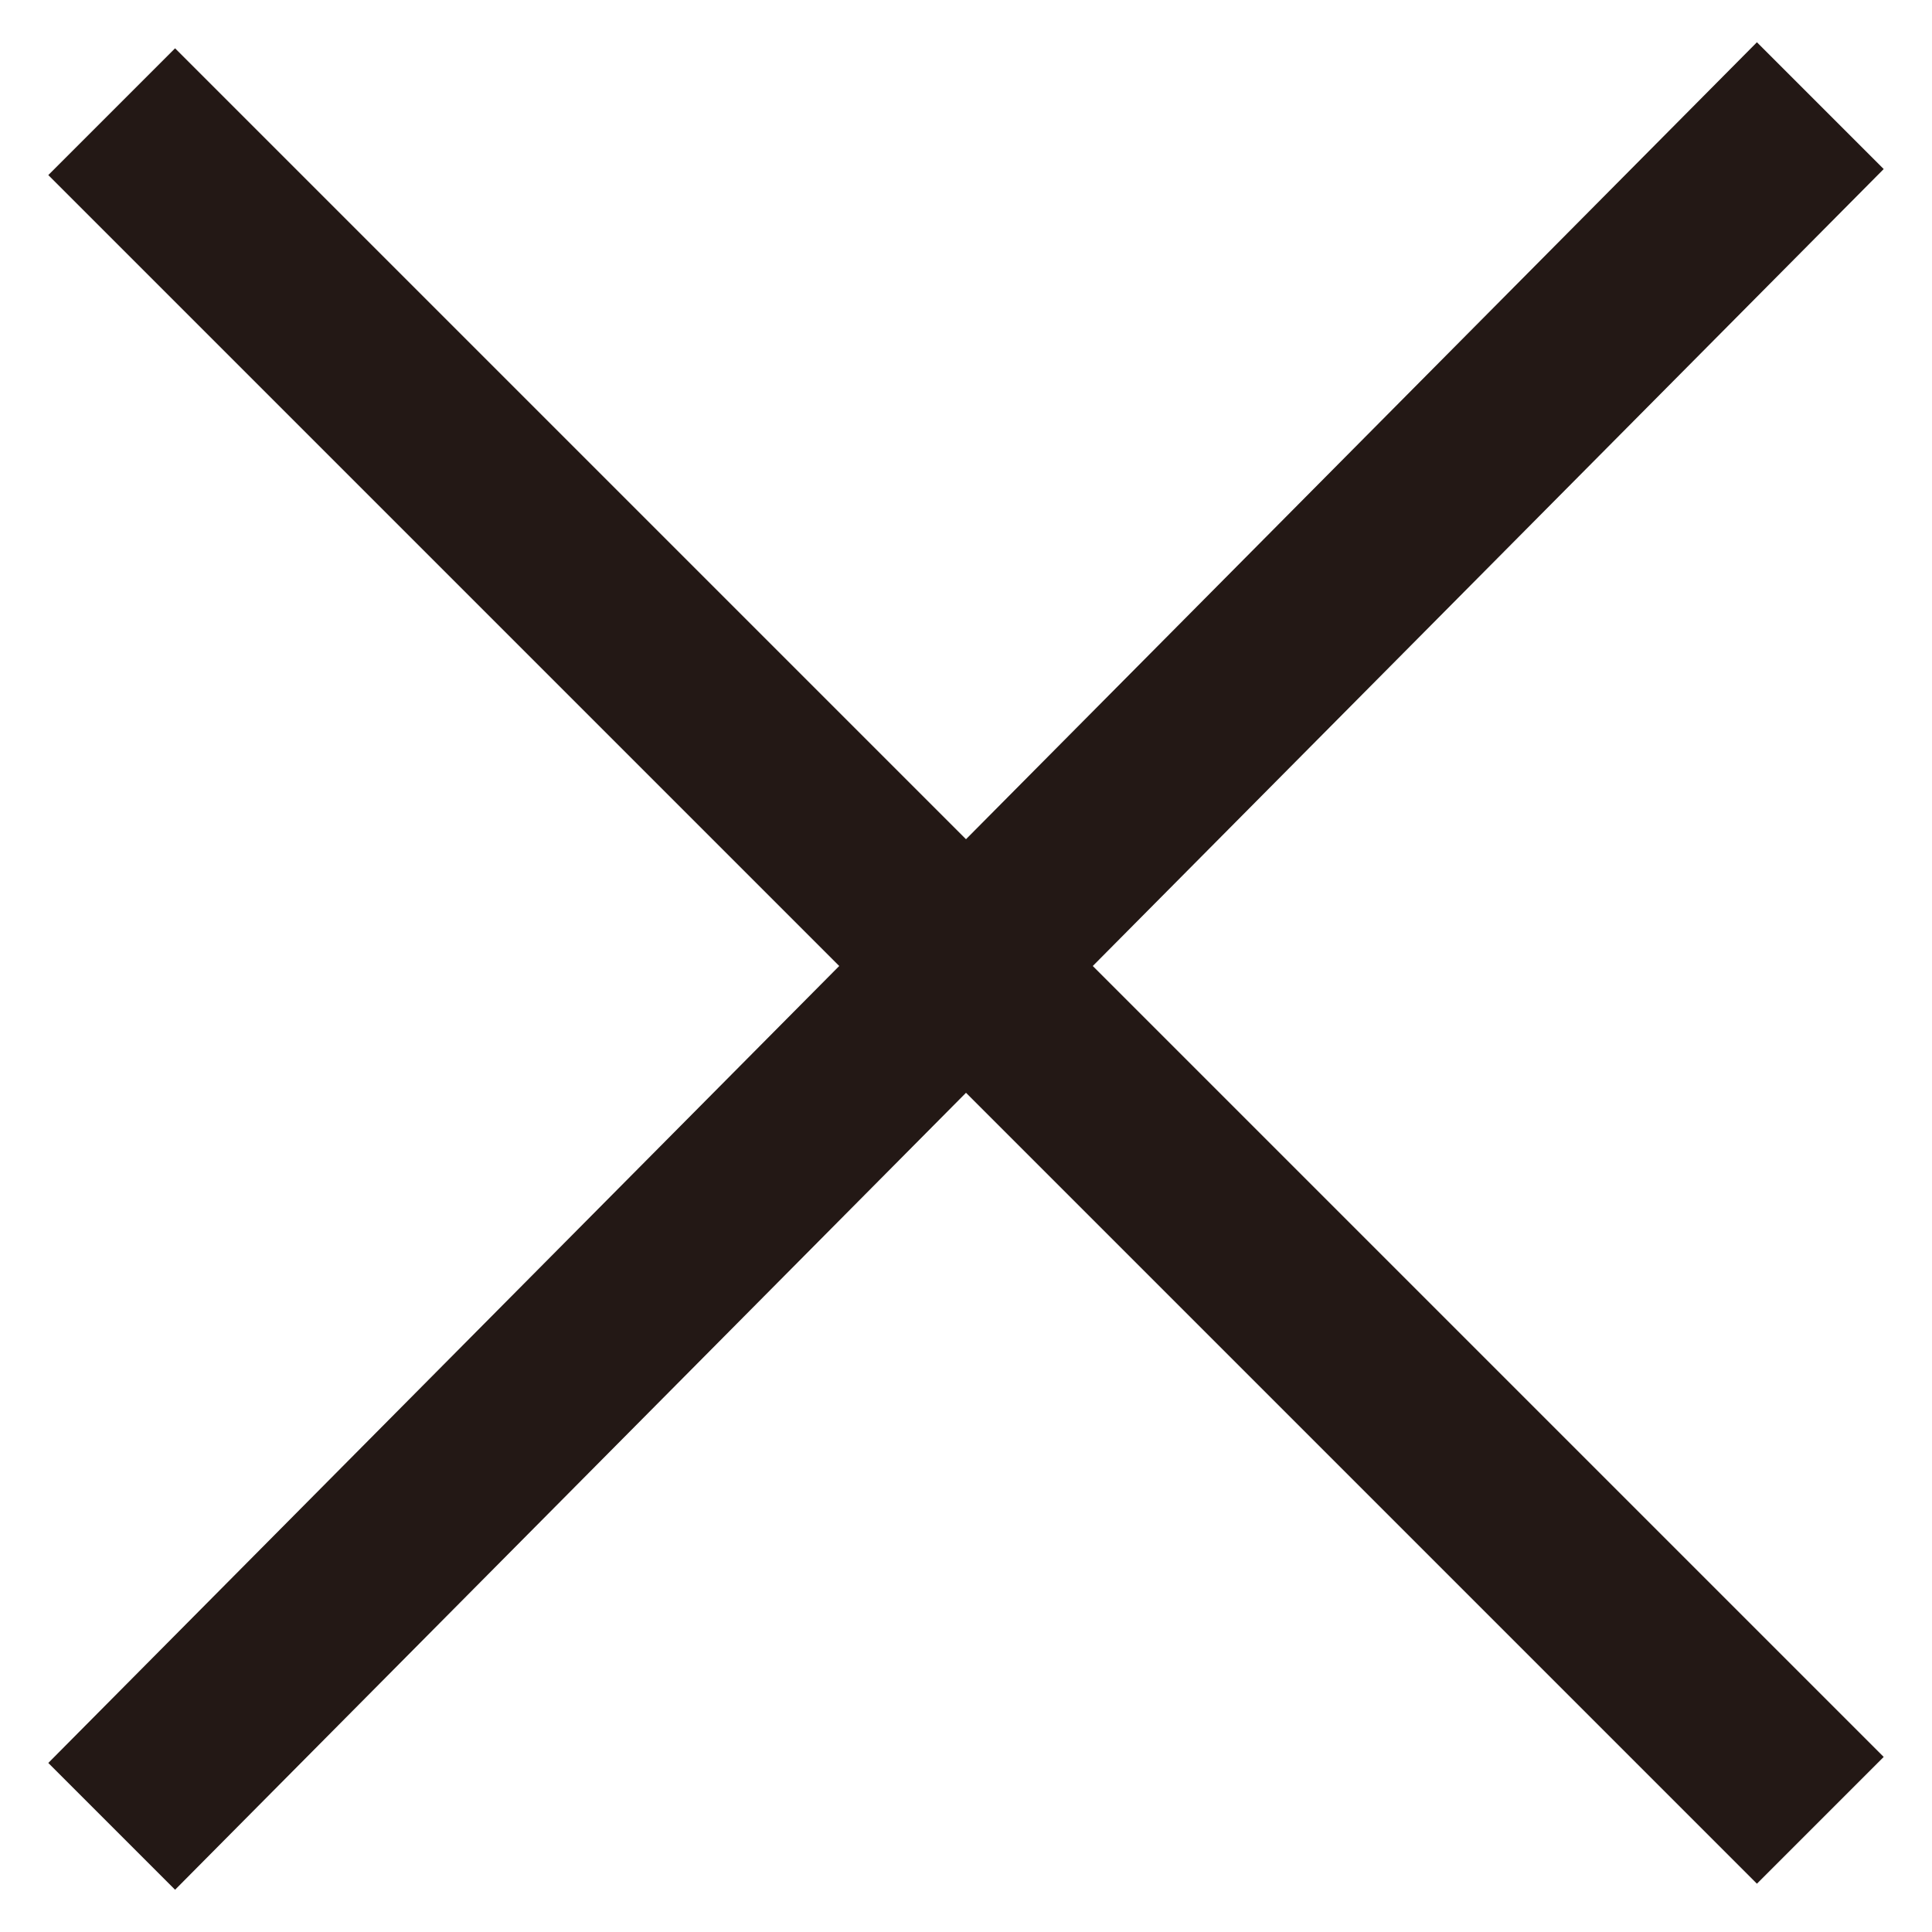
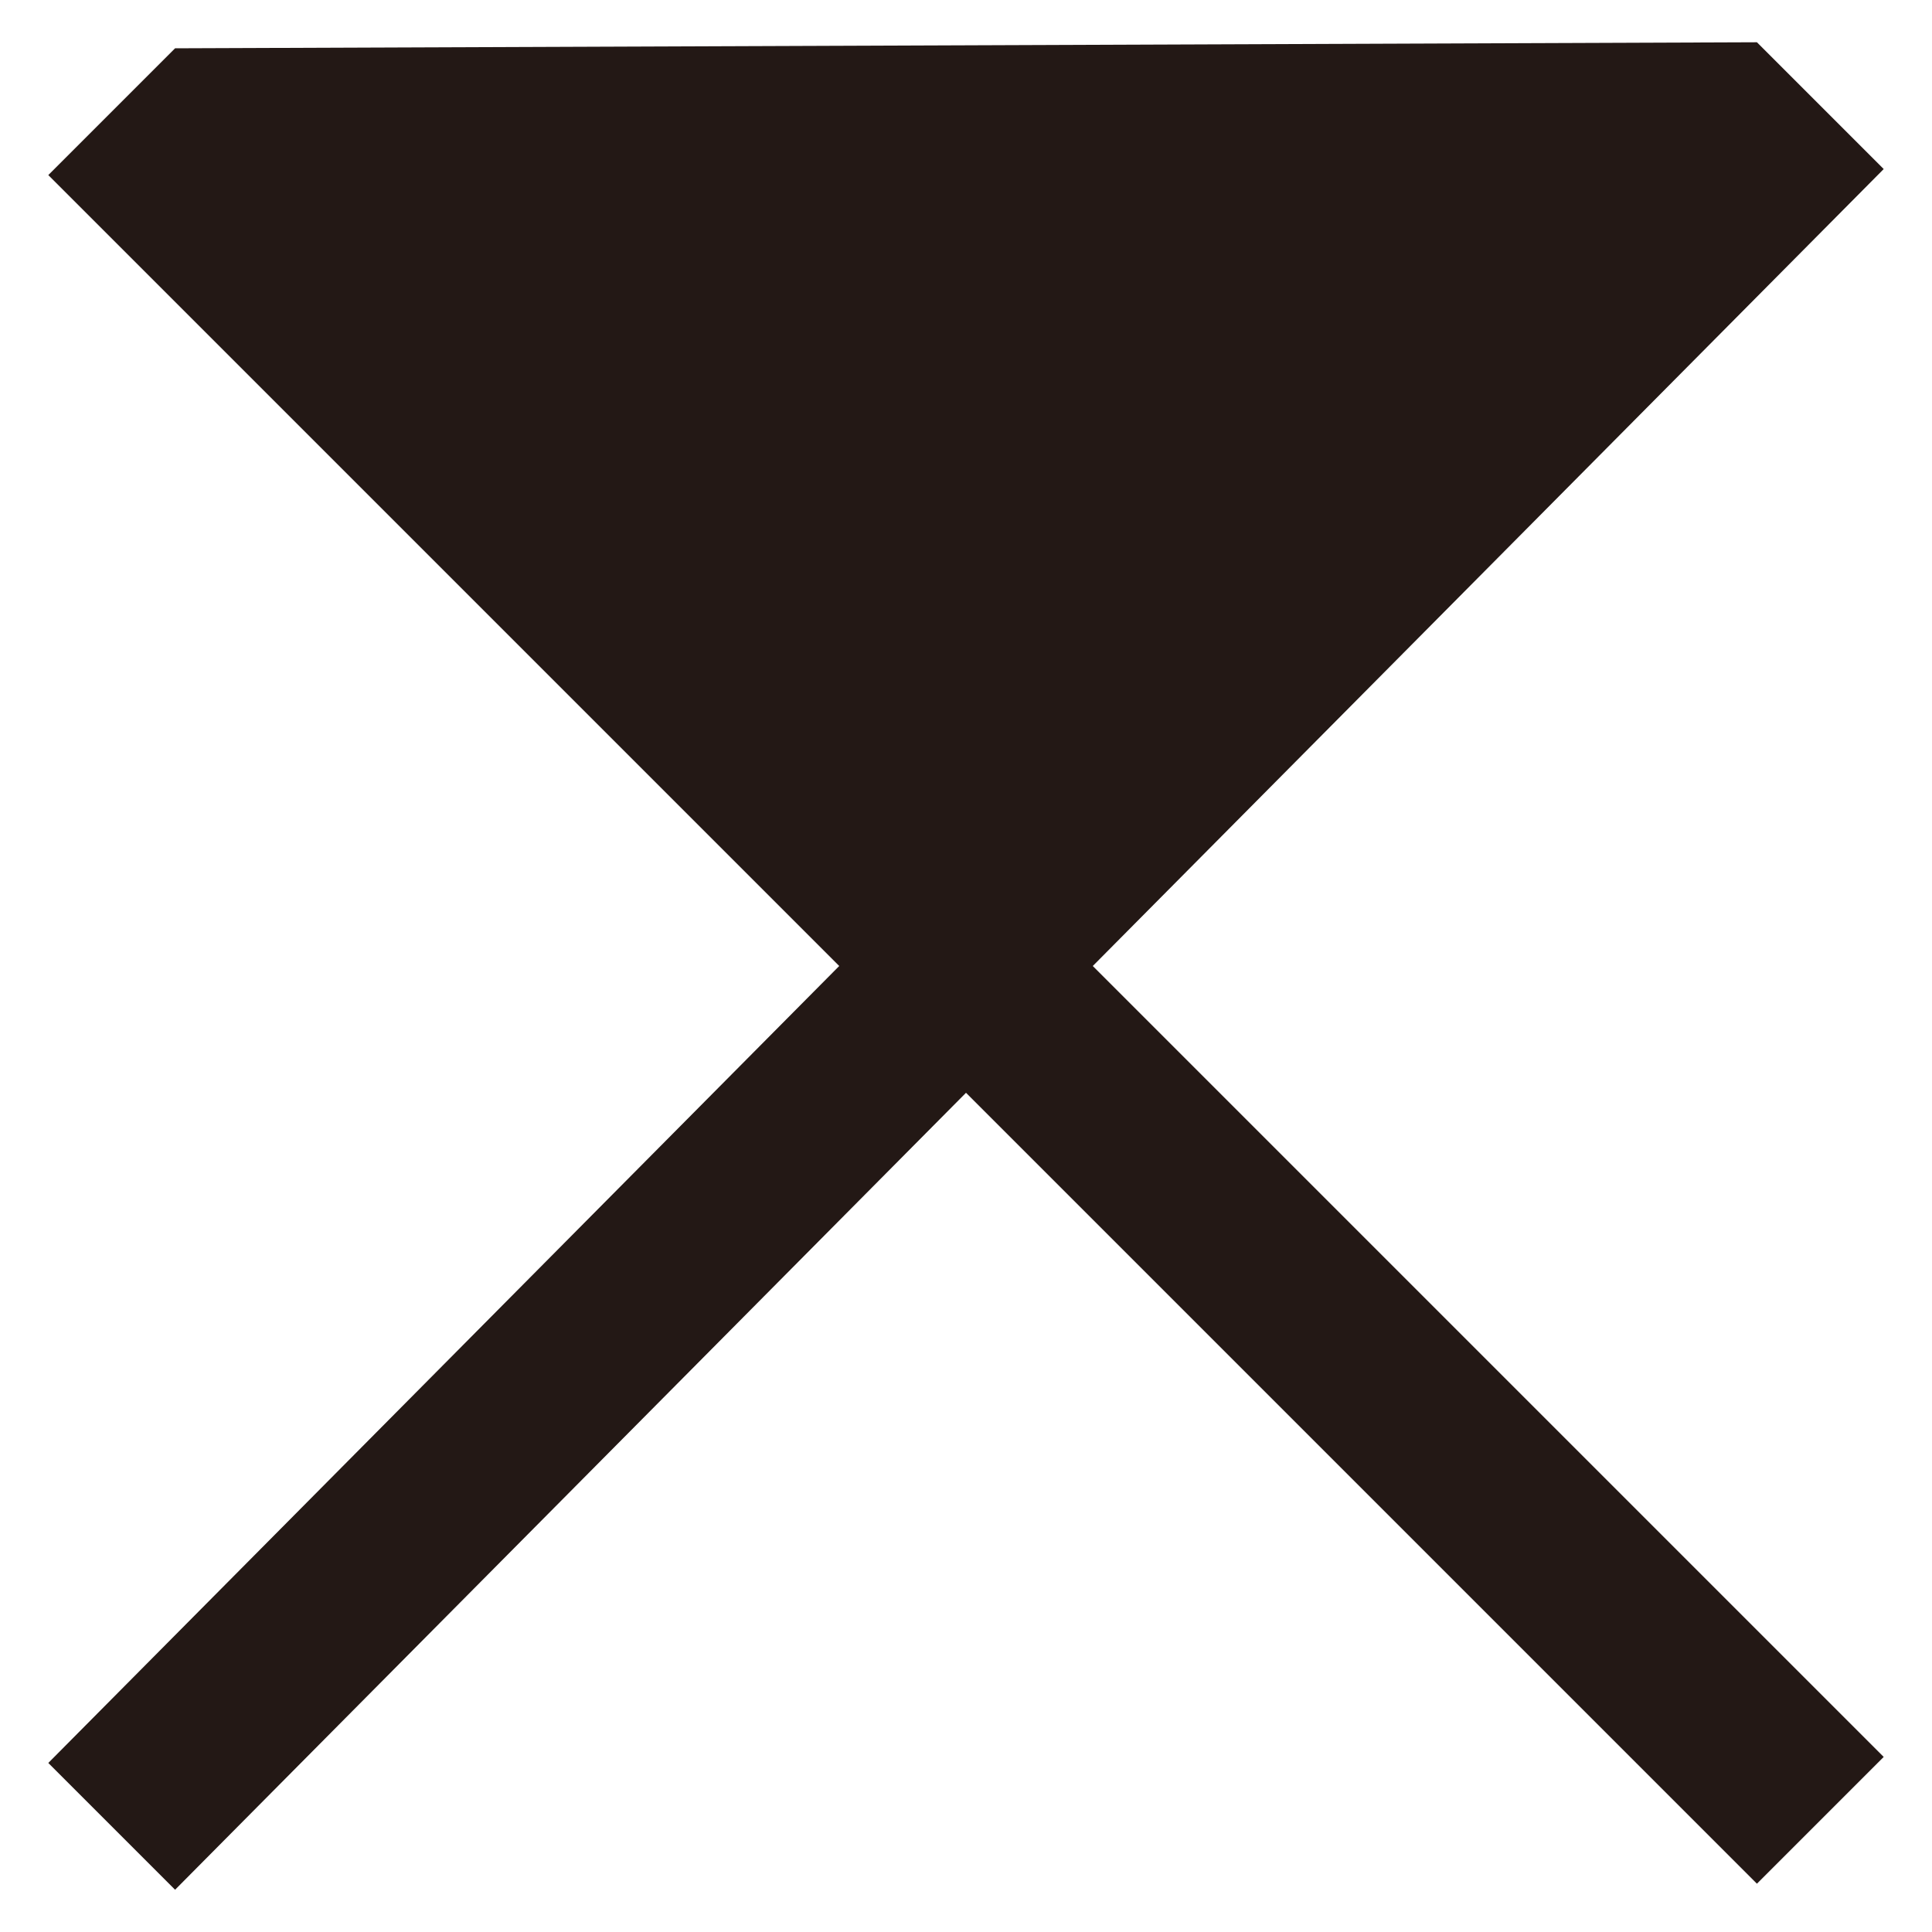
<svg xmlns="http://www.w3.org/2000/svg" version="1.1" id="レイヤー_1" x="0px" y="0px" viewBox="0 0 32 32" style="enable-background:new 0 0 32 32;" xml:space="preserve">
  <style type="text/css">
	.st0{fill:#231815;}
</style>
  <title>ico_close</title>
  <g id="レイヤー_2">
    <g id="レイヤー_1-2">
-       <path class="st0" d="M31.2,29.1l-2.1,2.1L16,18.1L2.9,31.3l-2.1-2.1L13.9,16L0.8,2.9l2.1-2.1L16,13.9L29.1,0.7l2.1,2.1L18.1,16    L31.2,29.1z" />
+       <path class="st0" d="M31.2,29.1l-2.1,2.1L16,18.1L2.9,31.3l-2.1-2.1L13.9,16L0.8,2.9l2.1-2.1L29.1,0.7l2.1,2.1L18.1,16    L31.2,29.1z" />
    </g>
  </g>
</svg>